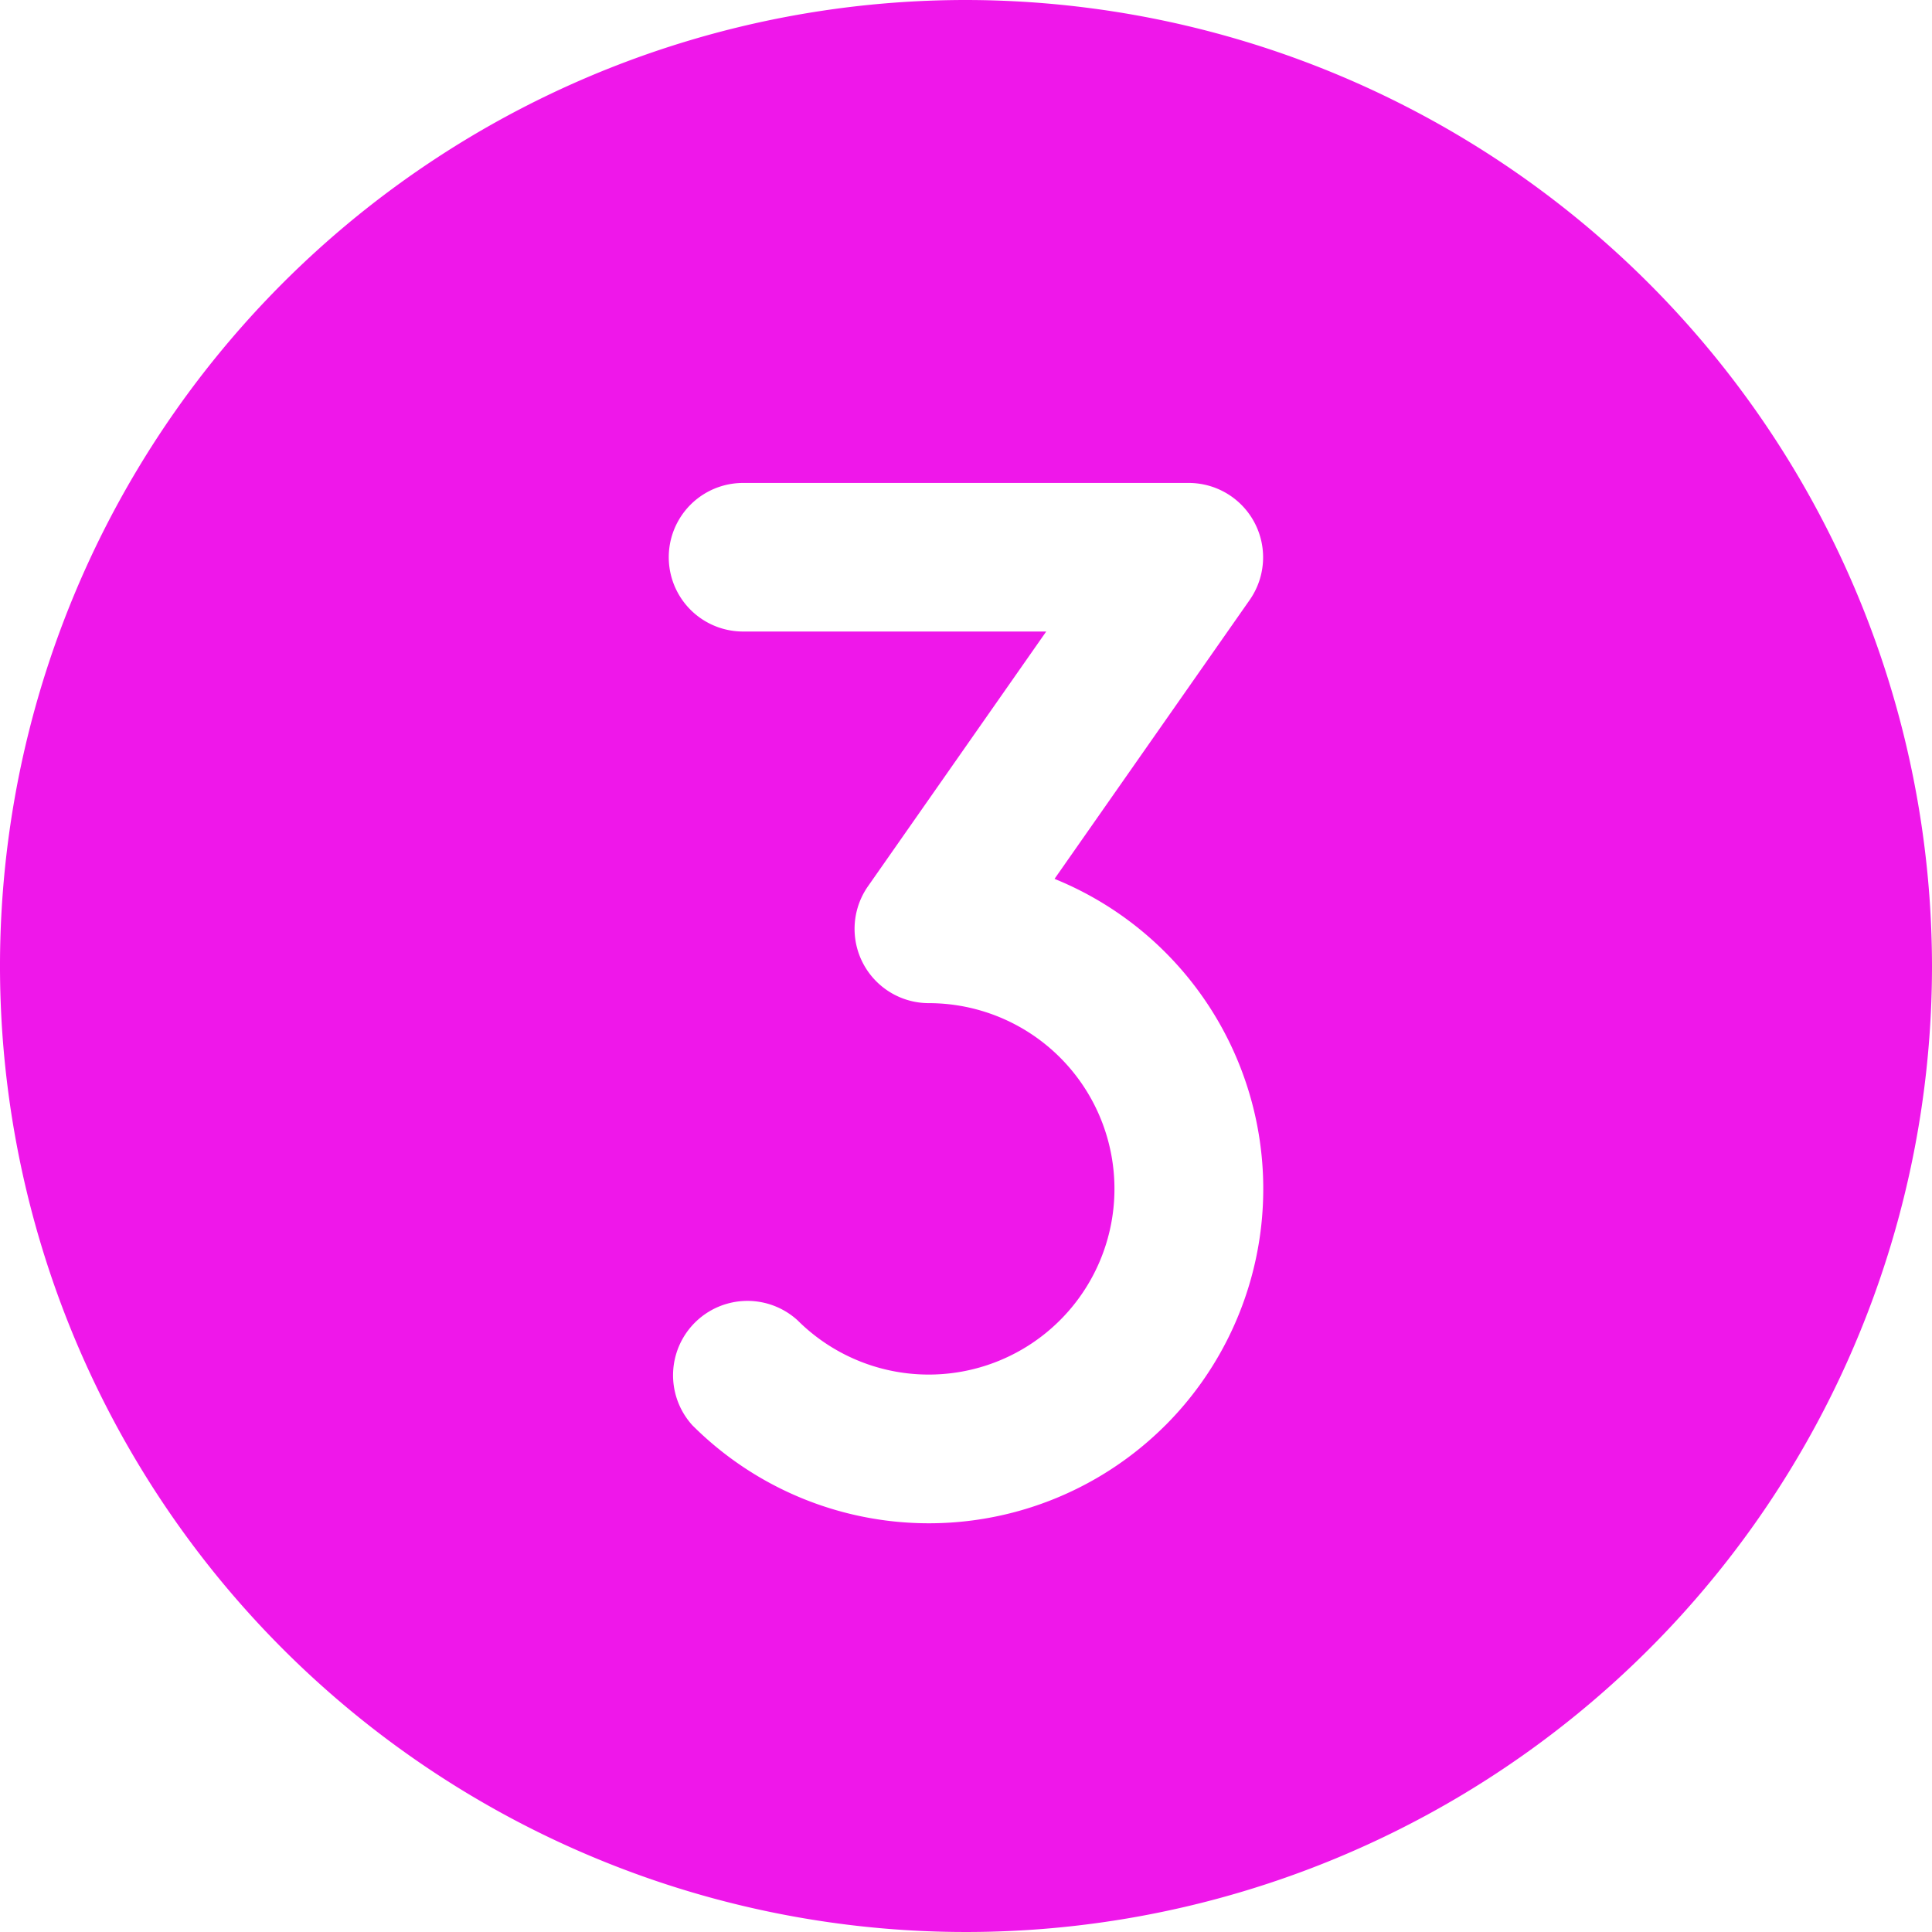
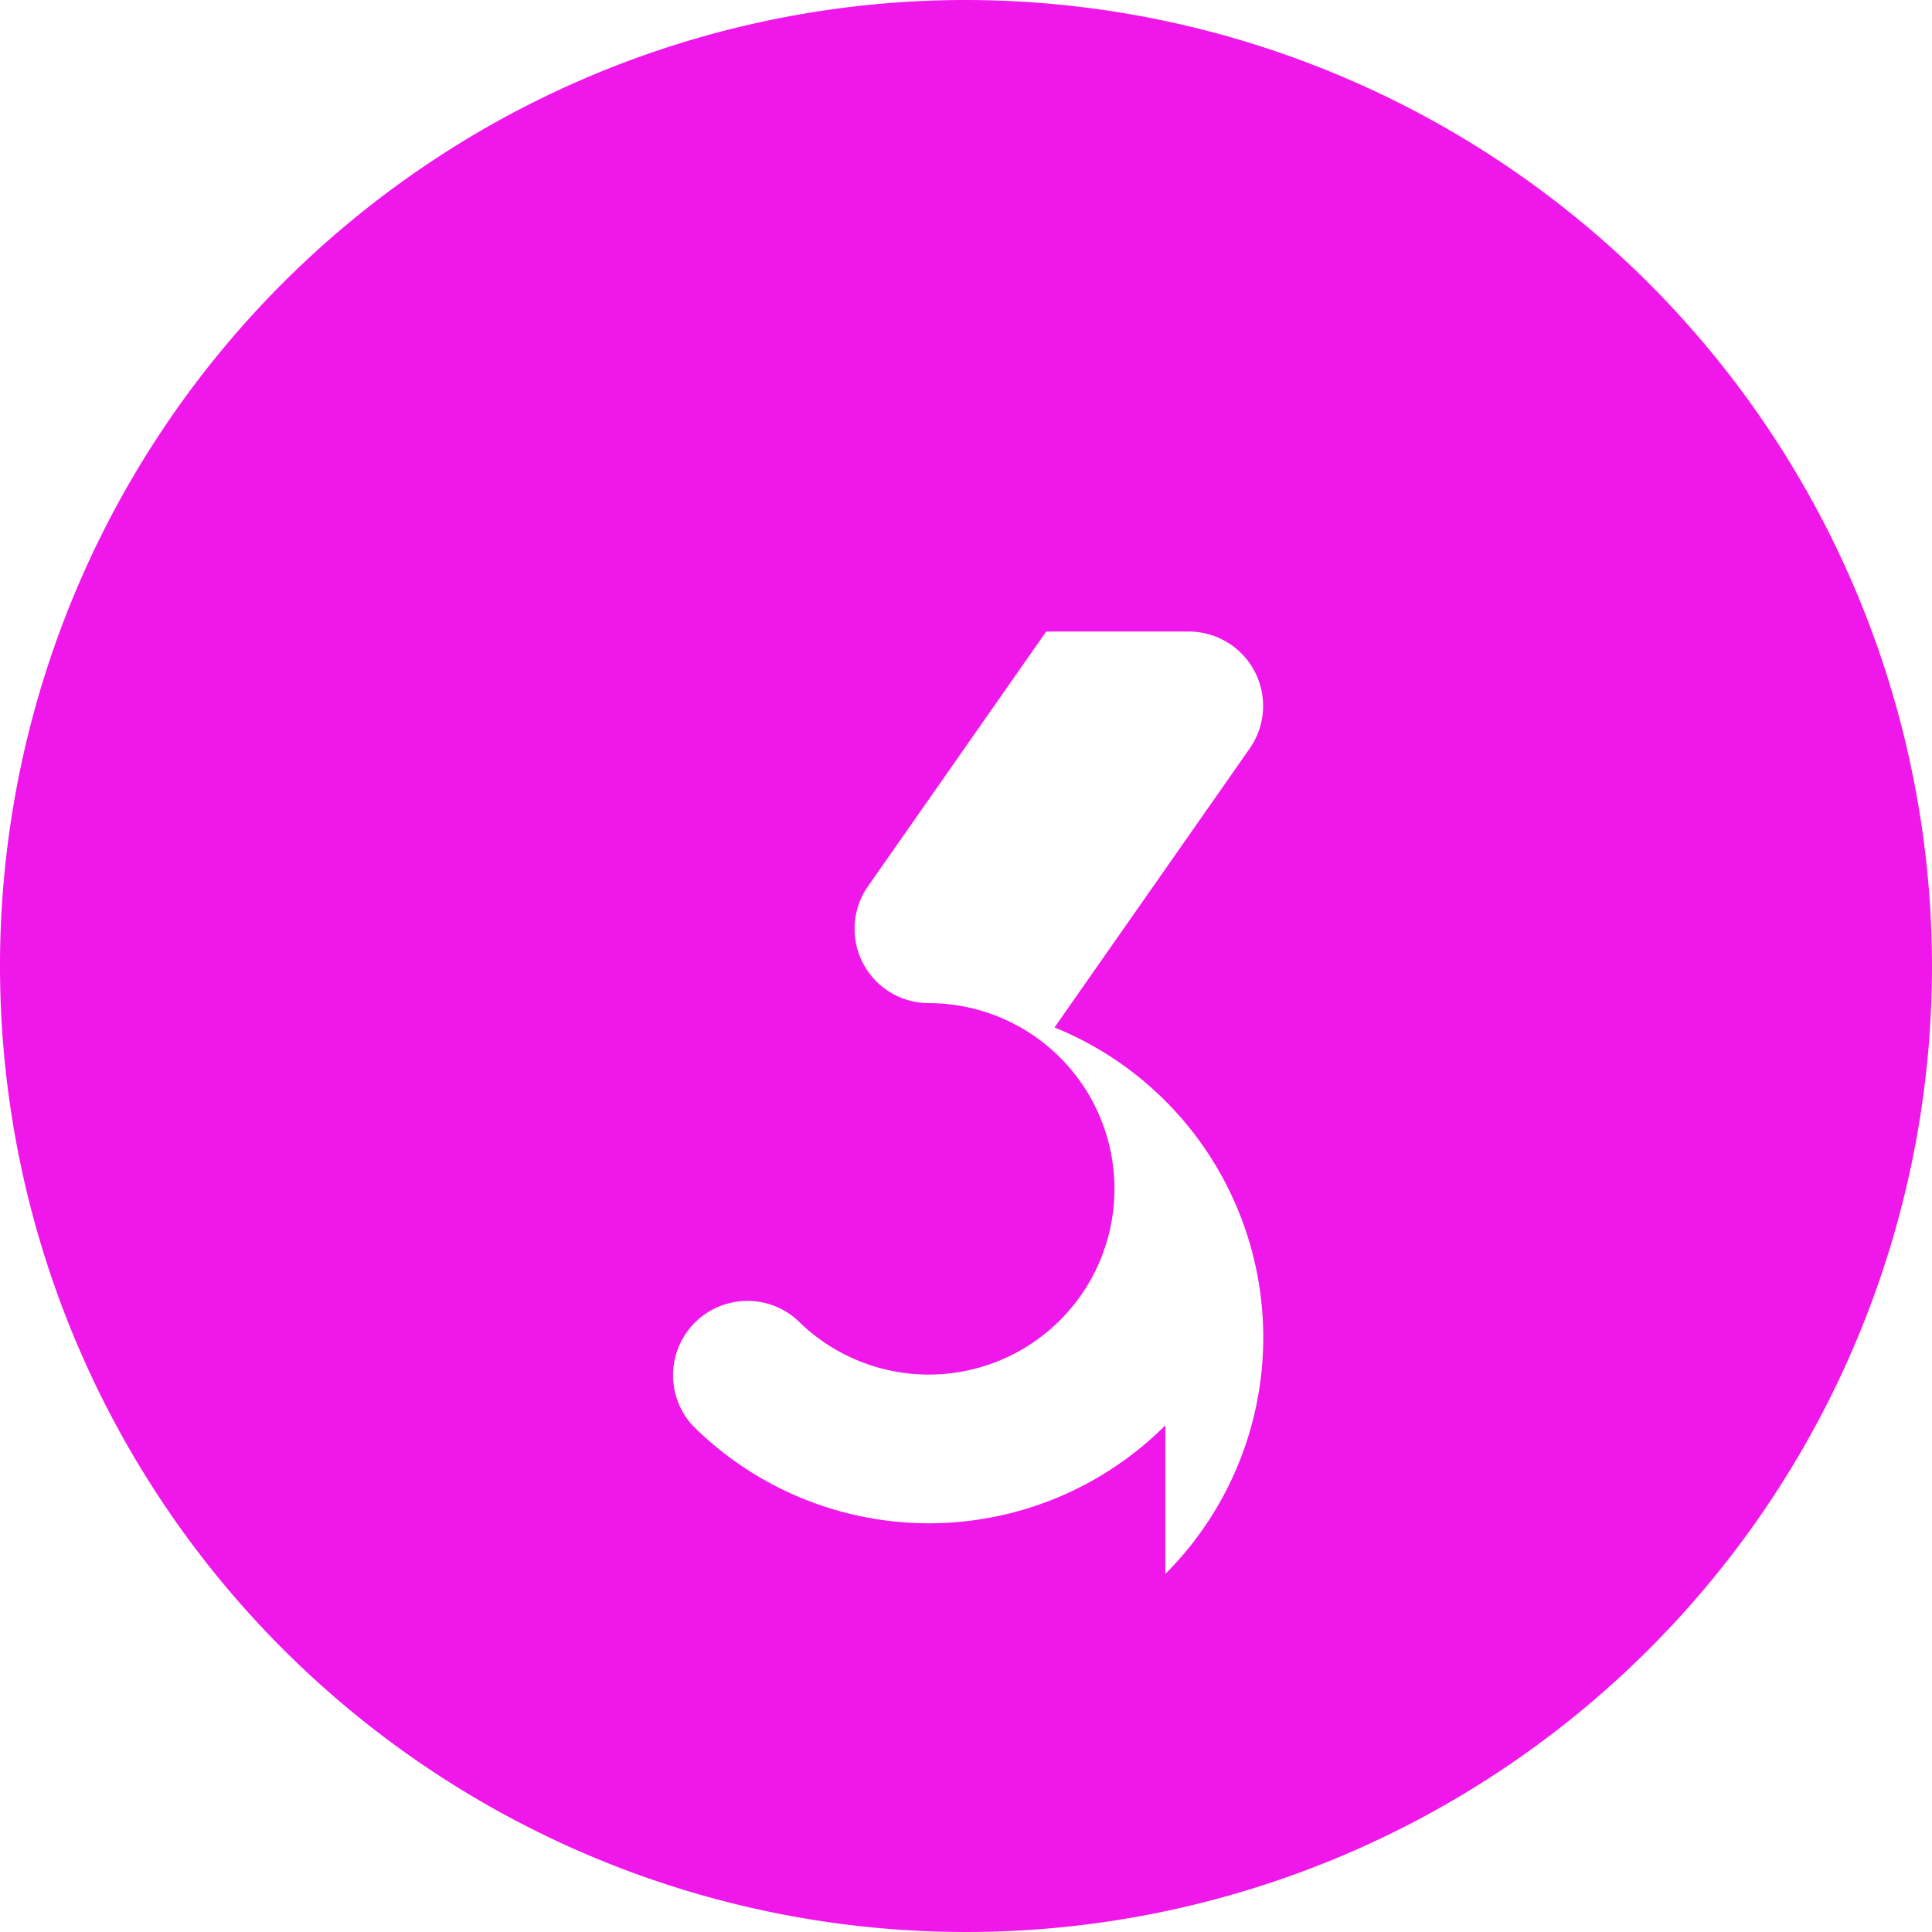
<svg xmlns="http://www.w3.org/2000/svg" width="40" height="40" fill="none">
-   <path d="M20 0a20 20 0 1020 20A20.023 20.023 0 0020 0zm4.127 29.51a6.923 6.923 0 01-9.791 0 1.54 1.54 0 012.176-2.175 3.845 3.845 0 102.72-6.566 1.538 1.538 0 01-1.261-2.42l3.69-5.274h-6.277a1.538 1.538 0 110-3.076h9.23a1.54 1.54 0 011.261 2.42l-4.042 5.777a6.927 6.927 0 012.294 11.315z" fill="#EF17EA" />
+   <path d="M20 0a20 20 0 1020 20A20.023 20.023 0 0020 0zm4.127 29.51a6.923 6.923 0 01-9.791 0 1.54 1.54 0 012.176-2.175 3.845 3.845 0 102.72-6.566 1.538 1.538 0 01-1.261-2.42l3.69-5.274h-6.277h9.23a1.54 1.54 0 011.261 2.42l-4.042 5.777a6.927 6.927 0 012.294 11.315z" fill="#EF17EA" />
</svg>